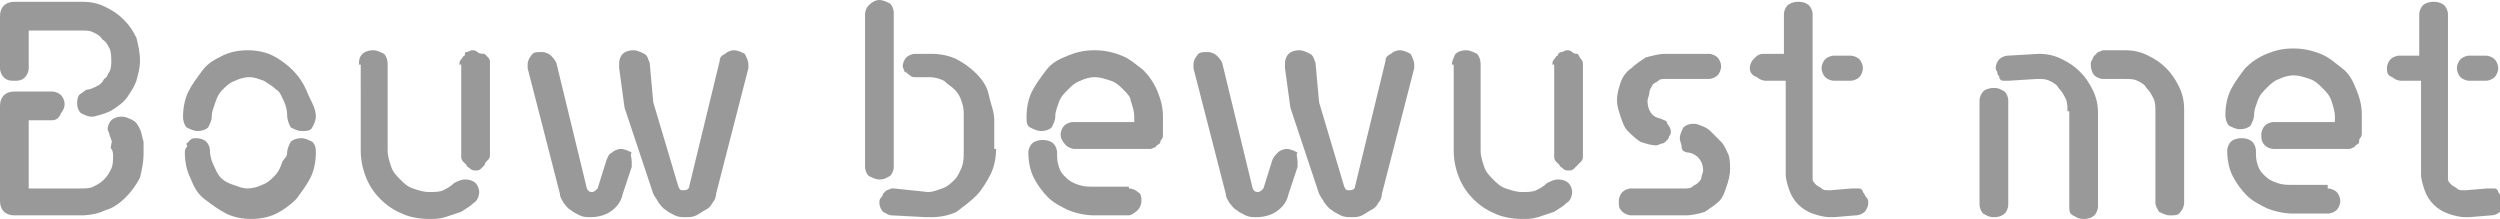
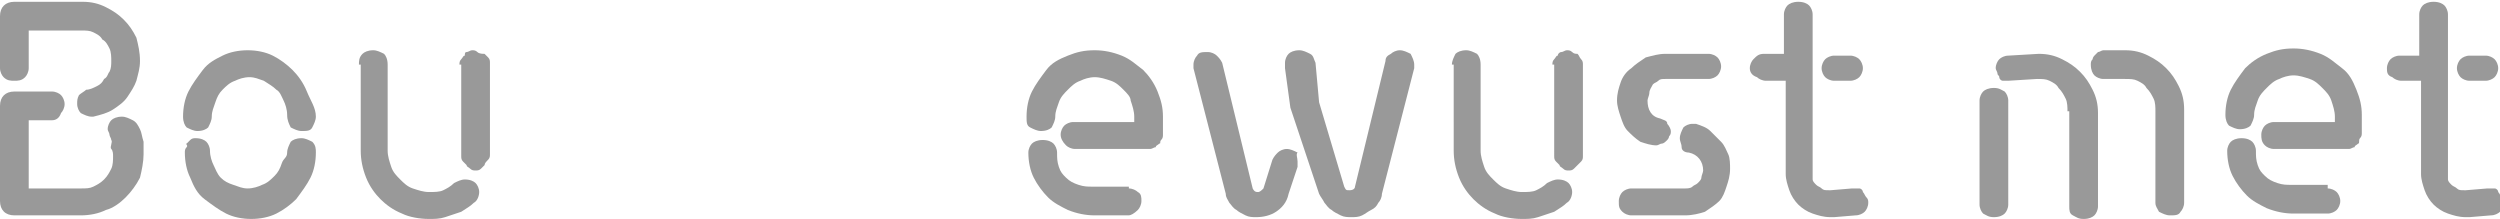
<svg xmlns="http://www.w3.org/2000/svg" version="1.1" x="0px" y="0px" width="139.3px" height="12.2px" viewBox="0 0 139.3 12.2" style="enable-background:new 0 0 139.3 12.2;" xml:space="preserve">
  <style type="text/css">
	.st0{fill:#999999;}
</style>
  <defs>
</defs>
  <g>
    <path class="st0" d="M7.8,3.4c0,0.4-0.1,0.7-0.2,1.1C7.5,4.8,7.3,5.1,7.1,5.4C6.9,5.7,6.6,5.9,6.3,6.1C6,6.3,5.6,6.4,5.2,6.5   c0,0-0.1,0-0.1,0s0,0,0,0c-0.2,0-0.4-0.1-0.6-0.2C4.4,6.2,4.3,6,4.3,5.8c0-0.2,0-0.3,0.1-0.5C4.5,5.2,4.7,5.1,4.8,5   C5,5,5.2,4.9,5.4,4.8c0.2-0.1,0.3-0.2,0.4-0.4C6,4.3,6,4.1,6.1,4c0.1-0.2,0.1-0.4,0.1-0.6c0-0.2,0-0.5-0.1-0.7   C6,2.5,5.9,2.3,5.7,2.2C5.6,2,5.4,1.9,5.2,1.8C5,1.7,4.8,1.7,4.5,1.7H1.6v2.1c0,0.2-0.1,0.4-0.2,0.5C1.2,4.5,1,4.5,0.8,4.5   S0.4,4.5,0.2,4.3C0.1,4.2,0,4,0,3.8V0.9c0-0.5,0.3-0.8,0.8-0.8h3.8c0.5,0,0.9,0.1,1.3,0.3s0.7,0.4,1,0.7c0.3,0.3,0.5,0.6,0.7,1   C7.7,2.5,7.8,2.9,7.8,3.4z M8,8.6C8,9,7.9,9.5,7.8,9.9C7.6,10.3,7.3,10.7,7,11c-0.3,0.3-0.7,0.6-1.1,0.7C5.5,11.9,5,12,4.5,12H0.8   C0.3,12,0,11.7,0,11.2V5.9c0-0.5,0.3-0.8,0.8-0.8h2.1c0.2,0,0.4,0.1,0.5,0.2s0.2,0.3,0.2,0.5c0,0.2-0.1,0.4-0.2,0.5   C3.3,6.6,3.1,6.7,2.9,6.7H1.6v3.8h2.9c0.3,0,0.5,0,0.7-0.1c0.2-0.1,0.4-0.2,0.6-0.4c0.2-0.2,0.3-0.4,0.4-0.6   c0.1-0.2,0.1-0.5,0.1-0.7c0-0.1,0-0.3-0.1-0.4S6.3,7.9,6.2,7.8c0-0.1-0.1-0.2-0.1-0.3c0-0.1-0.1-0.2-0.1-0.3c0-0.2,0.1-0.4,0.2-0.5   c0.1-0.1,0.3-0.2,0.6-0.2c0.2,0,0.4,0.1,0.6,0.2C7.6,6.8,7.7,7,7.8,7.2C7.9,7.4,7.9,7.6,8,7.9C8,8.1,8,8.4,8,8.6z" />
    <path class="st0" d="M17.6,6.5c0,0.2-0.1,0.4-0.2,0.6s-0.3,0.2-0.6,0.2c-0.2,0-0.4-0.1-0.6-0.2C16.1,6.9,16,6.7,16,6.4   c0-0.3-0.1-0.6-0.2-0.8S15.6,5.1,15.4,5c-0.2-0.2-0.4-0.3-0.7-0.5c-0.3-0.1-0.5-0.2-0.8-0.2c-0.3,0-0.6,0.1-0.8,0.2   c-0.3,0.1-0.5,0.3-0.7,0.5c-0.2,0.2-0.3,0.4-0.4,0.7s-0.2,0.5-0.2,0.8c0,0.2-0.1,0.4-0.2,0.6c-0.1,0.1-0.3,0.2-0.6,0.2   c-0.2,0-0.4-0.1-0.6-0.2c-0.1-0.1-0.2-0.3-0.2-0.6c0-0.5,0.1-1,0.3-1.4s0.5-0.8,0.8-1.2s0.7-0.6,1.1-0.8c0.4-0.2,0.9-0.3,1.4-0.3   c0.5,0,1,0.1,1.4,0.3c0.4,0.2,0.8,0.5,1.1,0.8s0.6,0.7,0.8,1.2S17.6,6,17.6,6.5z M17.6,8.5c0,0.5-0.1,1-0.3,1.4   c-0.2,0.4-0.5,0.8-0.8,1.2c-0.3,0.3-0.7,0.6-1.1,0.8c-0.4,0.2-0.9,0.3-1.4,0.3s-1-0.1-1.4-0.3c-0.4-0.2-0.8-0.5-1.2-0.8   c-0.4-0.3-0.6-0.7-0.8-1.2c-0.2-0.4-0.3-0.9-0.3-1.4c0-0.1,0-0.2,0.1-0.3S10.3,8,10.4,8c0.1-0.1,0.1-0.1,0.2-0.2s0.2-0.1,0.3-0.1   c0.3,0,0.5,0.1,0.6,0.2c0.1,0.1,0.2,0.3,0.2,0.5c0,0.3,0.1,0.6,0.2,0.8s0.2,0.5,0.4,0.7c0.2,0.2,0.4,0.3,0.7,0.4   c0.3,0.1,0.5,0.2,0.8,0.2c0.3,0,0.6-0.1,0.8-0.2c0.3-0.1,0.5-0.3,0.7-0.5c0.2-0.2,0.3-0.4,0.4-0.7S16,8.8,16,8.5   c0-0.2,0.1-0.4,0.2-0.6c0.1-0.1,0.3-0.2,0.6-0.2c0.2,0,0.4,0.1,0.6,0.2C17.6,8.1,17.6,8.3,17.6,8.5z" />
    <path class="st0" d="M20,3.6C20,3.4,20,3.2,20.2,3c0.1-0.1,0.3-0.2,0.6-0.2c0.2,0,0.4,0.1,0.6,0.2c0.1,0.1,0.2,0.3,0.2,0.6v4.8   c0,0.3,0.1,0.6,0.2,0.9c0.1,0.3,0.3,0.5,0.5,0.7c0.2,0.2,0.4,0.4,0.7,0.5c0.3,0.1,0.6,0.2,0.9,0.2c0.3,0,0.6,0,0.8-0.1   c0.2-0.1,0.4-0.2,0.6-0.4c0.2-0.1,0.4-0.2,0.6-0.2c0.3,0,0.5,0.1,0.6,0.2c0.1,0.1,0.2,0.3,0.2,0.5c0,0.2-0.1,0.5-0.3,0.6   c-0.2,0.2-0.4,0.3-0.7,0.5c-0.3,0.1-0.6,0.2-0.9,0.3c-0.3,0.1-0.6,0.1-0.9,0.1c-0.5,0-1.1-0.1-1.5-0.3c-0.5-0.2-0.9-0.5-1.2-0.8   c-0.3-0.3-0.6-0.7-0.8-1.2c-0.2-0.5-0.3-1-0.3-1.5V3.6z M25.6,3.6c0-0.1,0-0.2,0.1-0.3s0.1-0.2,0.2-0.2C25.9,3,25.9,2.9,26,2.9   s0.2-0.1,0.3-0.1c0.1,0,0.2,0,0.3,0.1S26.9,3,27,3c0.1,0.1,0.1,0.1,0.2,0.2s0.1,0.2,0.1,0.3v5.1c0,0.1,0,0.2-0.1,0.3S27,9.1,27,9.2   c-0.1,0.1-0.1,0.1-0.2,0.2s-0.2,0.1-0.3,0.1c-0.1,0-0.2,0-0.3-0.1s-0.2-0.1-0.2-0.2c-0.1-0.1-0.1-0.1-0.2-0.2s-0.1-0.2-0.1-0.3V3.6   z" />
-     <path class="st0" d="M35.2,9c0,0,0,0.1,0,0.1s0,0.1,0,0.2l-0.5,1.5c-0.1,0.5-0.4,0.8-0.7,1c-0.3,0.2-0.7,0.3-1.1,0.3   c-0.2,0-0.4,0-0.6-0.1c-0.2-0.1-0.4-0.2-0.5-0.3c-0.2-0.1-0.3-0.3-0.4-0.4c-0.1-0.2-0.2-0.3-0.2-0.5l-1.8-7c0,0,0-0.1,0-0.1   c0,0,0-0.1,0-0.1c0-0.2,0.1-0.4,0.2-0.5c0.1-0.2,0.3-0.2,0.6-0.2c0.2,0,0.4,0.1,0.5,0.2c0.1,0.1,0.2,0.2,0.3,0.4l1.7,7   c0.1,0.2,0.2,0.2,0.3,0.2c0.1,0,0.2-0.1,0.3-0.2l0.5-1.6c0.1-0.2,0.1-0.3,0.3-0.4c0.1-0.1,0.3-0.2,0.5-0.2c0.2,0,0.4,0.1,0.6,0.2   C35.1,8.6,35.2,8.8,35.2,9z M41.7,3.6c0,0,0,0.1,0,0.1c0,0,0,0.1,0,0.1l-1.8,7c0,0.2-0.1,0.4-0.2,0.5c-0.1,0.2-0.2,0.3-0.4,0.4   c-0.2,0.1-0.3,0.2-0.5,0.3c-0.2,0.1-0.4,0.1-0.6,0.1c-0.2,0-0.4,0-0.6-0.1c-0.2-0.1-0.4-0.2-0.5-0.3c-0.2-0.1-0.3-0.3-0.4-0.4   c-0.1-0.2-0.2-0.3-0.3-0.5L34.8,6l-0.3-2.2c0,0,0,0,0-0.1c0,0,0,0,0-0.1s0,0,0-0.1c0-0.2,0.1-0.4,0.2-0.5c0.1-0.1,0.3-0.2,0.6-0.2   c0.2,0,0.4,0.1,0.6,0.2c0.2,0.1,0.2,0.3,0.3,0.5l0.2,2.2l1.4,4.7c0.1,0.2,0.1,0.2,0.3,0.2c0.2,0,0.3-0.1,0.3-0.2l1.7-7   c0-0.2,0.1-0.3,0.3-0.4c0.1-0.1,0.3-0.2,0.5-0.2c0.2,0,0.4,0.1,0.6,0.2C41.6,3.2,41.7,3.4,41.7,3.6z" />
-     <path class="st0" d="M48.2,0.8c0-0.2,0.1-0.4,0.2-0.5C48.6,0.1,48.8,0,49,0c0.2,0,0.4,0.1,0.6,0.2c0.1,0.1,0.2,0.3,0.2,0.5v8.6   c0,0.2-0.1,0.4-0.2,0.5c-0.2,0.1-0.3,0.2-0.6,0.2c-0.2,0-0.4-0.1-0.6-0.2c-0.1-0.1-0.2-0.3-0.2-0.5V0.8z M55.5,8.3   c0,0.5-0.1,1-0.3,1.4s-0.5,0.9-0.8,1.2s-0.7,0.6-1.1,0.9c-0.4,0.2-0.9,0.3-1.4,0.3c0,0,0,0-0.1,0c0,0-0.1,0-0.1,0c0,0-0.1,0-0.1,0   L49.7,12c-0.2,0-0.3-0.1-0.5-0.2c-0.1-0.1-0.2-0.3-0.2-0.5c0-0.1,0-0.2,0.1-0.3s0.1-0.2,0.1-0.2c0.1-0.1,0.1-0.1,0.2-0.2   c0.1,0,0.2-0.1,0.3-0.1h0.1l1.9,0.2c0.3,0,0.5-0.1,0.8-0.2c0.3-0.1,0.5-0.3,0.7-0.5c0.2-0.2,0.3-0.5,0.4-0.7   c0.1-0.3,0.1-0.6,0.1-0.8V6.5c0-0.3,0-0.5-0.1-0.8c-0.1-0.3-0.2-0.5-0.4-0.7c-0.2-0.2-0.4-0.3-0.6-0.5c-0.2-0.1-0.5-0.2-0.8-0.2   l-0.8,0c-0.1,0-0.2,0-0.3-0.1s-0.2-0.1-0.2-0.2S50.5,4.1,50.4,4c0-0.1-0.1-0.2-0.1-0.3c0-0.2,0.1-0.4,0.2-0.5s0.3-0.2,0.5-0.2   l0.9,0c0.5,0,1,0.1,1.4,0.3c0.4,0.2,0.8,0.5,1.1,0.8s0.6,0.7,0.7,1.2s0.3,0.9,0.3,1.4V8.3z" />
    <path class="st0" d="M59.1,7.5c0-0.2,0.1-0.4,0.2-0.5c0.1-0.1,0.3-0.2,0.5-0.2h3.4V6.5c0-0.3-0.1-0.6-0.2-0.9   C63,5.4,62.8,5.2,62.6,5c-0.2-0.2-0.4-0.4-0.7-0.5c-0.3-0.1-0.6-0.2-0.9-0.2c-0.3,0-0.6,0.1-0.8,0.2c-0.3,0.1-0.5,0.3-0.7,0.5   c-0.2,0.2-0.4,0.4-0.5,0.7s-0.2,0.5-0.2,0.8c0,0.2-0.1,0.4-0.2,0.6c-0.1,0.1-0.3,0.2-0.6,0.2c-0.2,0-0.4-0.1-0.6-0.2   s-0.2-0.3-0.2-0.6c0-0.5,0.1-1,0.3-1.4s0.5-0.8,0.8-1.2s0.7-0.6,1.2-0.8c0.5-0.2,0.9-0.3,1.5-0.3c0.5,0,1,0.1,1.5,0.3   c0.5,0.2,0.8,0.5,1.2,0.8c0.3,0.3,0.6,0.7,0.8,1.2s0.3,0.9,0.3,1.4v1c0,0.1,0,0.2-0.1,0.3S64.7,8,64.6,8c-0.1,0.1-0.2,0.1-0.2,0.2   c-0.1,0-0.2,0.1-0.3,0.1h-4.2c-0.2,0-0.4-0.1-0.5-0.2C59.2,7.9,59.1,7.7,59.1,7.5z M62.9,10.5c0.2,0,0.4,0.1,0.5,0.2   c0.2,0.1,0.2,0.3,0.2,0.5s-0.1,0.4-0.2,0.5C63.2,11.9,63,12,62.9,12h-1.9c-0.5,0-1-0.1-1.5-0.3c-0.4-0.2-0.8-0.4-1.1-0.7   c-0.3-0.3-0.6-0.7-0.8-1.1c-0.2-0.4-0.3-0.9-0.3-1.4c0-0.2,0.1-0.4,0.2-0.5c0.1-0.1,0.3-0.2,0.6-0.2c0.3,0,0.5,0.1,0.6,0.2   c0.1,0.1,0.2,0.3,0.2,0.5c0,0.3,0,0.5,0.1,0.8s0.2,0.4,0.4,0.6c0.2,0.2,0.4,0.3,0.7,0.4c0.3,0.1,0.5,0.1,0.8,0.1H62.9z" />
    <path class="st0" d="M72.3,9c0,0,0,0.1,0,0.1s0,0.1,0,0.2l-0.5,1.5c-0.1,0.5-0.4,0.8-0.7,1c-0.3,0.2-0.7,0.3-1.1,0.3   c-0.2,0-0.4,0-0.6-0.1c-0.2-0.1-0.4-0.2-0.5-0.3c-0.2-0.1-0.3-0.3-0.4-0.4c-0.1-0.2-0.2-0.3-0.2-0.5l-1.8-7c0,0,0-0.1,0-0.1   c0,0,0-0.1,0-0.1c0-0.2,0.1-0.4,0.2-0.5c0.1-0.2,0.3-0.2,0.6-0.2c0.2,0,0.4,0.1,0.5,0.2c0.1,0.1,0.2,0.2,0.3,0.4l1.7,7   c0.1,0.2,0.2,0.2,0.3,0.2c0.1,0,0.2-0.1,0.3-0.2l0.5-1.6c0.1-0.2,0.2-0.3,0.3-0.4c0.1-0.1,0.3-0.2,0.5-0.2c0.2,0,0.4,0.1,0.6,0.2   C72.2,8.6,72.3,8.8,72.3,9z M78.8,3.6c0,0,0,0.1,0,0.1c0,0,0,0.1,0,0.1l-1.8,7c0,0.2-0.1,0.4-0.2,0.5c-0.1,0.2-0.2,0.3-0.4,0.4   c-0.2,0.1-0.3,0.2-0.5,0.3c-0.2,0.1-0.4,0.1-0.6,0.1c-0.2,0-0.4,0-0.6-0.1c-0.2-0.1-0.4-0.2-0.5-0.3c-0.2-0.1-0.3-0.3-0.4-0.4   c-0.1-0.2-0.2-0.3-0.3-0.5L71.9,6l-0.3-2.2c0,0,0,0,0-0.1c0,0,0,0,0-0.1s0,0,0-0.1c0-0.2,0.1-0.4,0.2-0.5c0.1-0.1,0.3-0.2,0.6-0.2   c0.2,0,0.4,0.1,0.6,0.2c0.2,0.1,0.2,0.3,0.3,0.5l0.2,2.2l1.4,4.7c0.1,0.2,0.1,0.2,0.3,0.2c0.2,0,0.3-0.1,0.3-0.2l1.7-7   c0-0.2,0.1-0.3,0.3-0.4c0.1-0.1,0.3-0.2,0.5-0.2c0.2,0,0.4,0.1,0.6,0.2C78.7,3.2,78.8,3.4,78.8,3.6z" />
    <path class="st0" d="M80.9,3.6c0-0.2,0.1-0.4,0.2-0.6c0.1-0.1,0.3-0.2,0.6-0.2c0.2,0,0.4,0.1,0.6,0.2c0.1,0.1,0.2,0.3,0.2,0.6v4.8   c0,0.3,0.1,0.6,0.2,0.9c0.1,0.3,0.3,0.5,0.5,0.7c0.2,0.2,0.4,0.4,0.7,0.5c0.3,0.1,0.6,0.2,0.9,0.2c0.3,0,0.6,0,0.8-0.1   c0.2-0.1,0.4-0.2,0.6-0.4c0.2-0.1,0.4-0.2,0.6-0.2c0.3,0,0.5,0.1,0.6,0.2c0.1,0.1,0.2,0.3,0.2,0.5c0,0.2-0.1,0.5-0.3,0.6   c-0.2,0.2-0.4,0.3-0.7,0.5c-0.3,0.1-0.6,0.2-0.9,0.3c-0.3,0.1-0.6,0.1-0.9,0.1c-0.5,0-1.1-0.1-1.5-0.3c-0.5-0.2-0.9-0.5-1.2-0.8   c-0.3-0.3-0.6-0.7-0.8-1.2c-0.2-0.5-0.3-1-0.3-1.5V3.6z M86.5,3.6c0-0.1,0-0.2,0.1-0.3s0.1-0.2,0.2-0.2C86.8,3,86.9,2.9,87,2.9   s0.2-0.1,0.3-0.1c0.1,0,0.2,0,0.3,0.1S87.8,3,87.9,3C88,3.1,88,3.2,88.1,3.3s0.1,0.2,0.1,0.3v5.1c0,0.1,0,0.2-0.1,0.3   S88,9.1,87.9,9.2c-0.1,0.1-0.1,0.1-0.2,0.2s-0.2,0.1-0.3,0.1c-0.1,0-0.2,0-0.3-0.1s-0.2-0.1-0.2-0.2c-0.1-0.1-0.1-0.1-0.2-0.2   s-0.1-0.2-0.1-0.3V3.6z" />
    <path class="st0" d="M95.2,3c0.2,0,0.4,0.1,0.5,0.2c0.1,0.1,0.2,0.3,0.2,0.5c0,0.2-0.1,0.4-0.2,0.5s-0.3,0.2-0.5,0.2h-2.4   c-0.2,0-0.3,0-0.4,0.1c-0.1,0.1-0.2,0.1-0.3,0.2C92,4.9,91.9,5,91.9,5.2c0,0.1-0.1,0.3-0.1,0.4c0,0.5,0.2,0.9,0.7,1   c0.2,0.1,0.4,0.1,0.4,0.3C93,7,93.1,7.2,93.1,7.3c0,0.1,0,0.2-0.1,0.3c0,0.1-0.1,0.2-0.1,0.2C92.8,7.9,92.7,8,92.6,8   c-0.1,0-0.2,0.1-0.3,0.1c-0.3,0-0.6-0.1-0.9-0.2c-0.3-0.2-0.5-0.4-0.7-0.6c-0.2-0.2-0.3-0.5-0.4-0.8c-0.1-0.3-0.2-0.6-0.2-0.9   c0-0.4,0.1-0.7,0.2-1c0.1-0.3,0.3-0.6,0.6-0.8c0.2-0.2,0.5-0.4,0.8-0.6C92.1,3.1,92.4,3,92.8,3H95.2z M90.2,11.2   c0-0.2,0.1-0.4,0.2-0.5c0.1-0.1,0.3-0.2,0.5-0.2h3c0.1,0,0.3,0,0.4-0.1c0.1-0.1,0.2-0.1,0.3-0.2c0.1-0.1,0.2-0.2,0.2-0.3   c0-0.1,0.1-0.3,0.1-0.4c0-0.5-0.3-0.9-0.8-1c-0.2,0-0.4-0.1-0.4-0.3s-0.1-0.3-0.1-0.5c0-0.2,0.1-0.4,0.2-0.6   c0.1-0.1,0.3-0.2,0.5-0.2c0,0,0.1,0,0.1,0s0.1,0,0.1,0c0.3,0.1,0.6,0.2,0.8,0.4c0.2,0.2,0.4,0.4,0.6,0.6c0.2,0.2,0.3,0.5,0.4,0.7   s0.1,0.6,0.1,0.8c0,0.4-0.1,0.7-0.2,1S96,11,95.8,11.2s-0.5,0.4-0.8,0.6c-0.3,0.1-0.7,0.2-1.1,0.2h-3c-0.2,0-0.4-0.1-0.5-0.2   C90.2,11.6,90.2,11.5,90.2,11.2z" />
    <path class="st0" d="M97.5,3.8c0-0.2,0.1-0.4,0.2-0.5C97.9,3.1,98,3,98.3,3h1.1V0.8c0-0.2,0.1-0.4,0.2-0.5c0.1-0.1,0.3-0.2,0.6-0.2   c0.3,0,0.5,0.1,0.6,0.2c0.1,0.1,0.2,0.3,0.2,0.5v8.9c0,0.1,0,0.2,0,0.3c0,0.1,0.1,0.2,0.2,0.3c0.1,0.1,0.2,0.1,0.3,0.2   s0.2,0.1,0.4,0.1h0.1l1.2-0.1c0.2,0,0.3,0,0.4,0c0.1,0,0.2,0.1,0.2,0.2c0.1,0.1,0.1,0.2,0.2,0.3s0.1,0.2,0.1,0.3   c0,0.2-0.1,0.4-0.2,0.5c-0.1,0.1-0.3,0.2-0.5,0.2l-1.2,0.1h-0.2c-0.4,0-0.7-0.1-1-0.2c-0.3-0.1-0.6-0.3-0.8-0.5   c-0.2-0.2-0.4-0.5-0.5-0.8c-0.1-0.3-0.2-0.6-0.2-0.9V4.5h-1.1c-0.2,0-0.4-0.1-0.5-0.2C97.6,4.2,97.5,4,97.5,3.8z M101.5,3.8   c0-0.2,0.1-0.4,0.2-0.5c0.1-0.1,0.3-0.2,0.5-0.2h0.9c0.2,0,0.4,0.1,0.5,0.2c0.1,0.1,0.2,0.3,0.2,0.5c0,0.2-0.1,0.4-0.2,0.5   s-0.3,0.2-0.5,0.2h-0.9c-0.2,0-0.4-0.1-0.5-0.2S101.5,4,101.5,3.8z" />
    <path class="st0" d="M110.3,5.6c0-0.2,0.1-0.4,0.2-0.5c0.1-0.1,0.3-0.2,0.6-0.2s0.4,0.1,0.6,0.2c0.1,0.1,0.2,0.3,0.2,0.5v5.8   c0,0.2-0.1,0.4-0.2,0.5c-0.1,0.1-0.3,0.2-0.6,0.2s-0.4-0.1-0.6-0.2c-0.1-0.1-0.2-0.3-0.2-0.5V5.6z M115.2,6.2c0-0.2,0-0.5-0.1-0.7   c-0.1-0.2-0.2-0.4-0.4-0.6c-0.1-0.2-0.3-0.3-0.5-0.4c-0.2-0.1-0.4-0.1-0.7-0.1l-1.6,0.1c-0.1,0-0.2,0-0.3,0s-0.2-0.1-0.2-0.2   s-0.1-0.1-0.1-0.2c0-0.1-0.1-0.2-0.1-0.3c0-0.2,0.1-0.4,0.2-0.5c0.1-0.1,0.3-0.2,0.5-0.2l1.7-0.1c0.5,0,0.9,0.1,1.3,0.3   c0.4,0.2,0.7,0.4,1,0.7c0.3,0.3,0.5,0.6,0.7,1c0.2,0.4,0.3,0.8,0.3,1.3v5.2c0,0.2-0.1,0.4-0.2,0.5c-0.1,0.1-0.3,0.2-0.6,0.2   c-0.3,0-0.4-0.1-0.6-0.2s-0.2-0.3-0.2-0.5V6.2z M120.1,6.2c0-0.2,0-0.5-0.1-0.7s-0.2-0.4-0.4-0.6c-0.1-0.2-0.3-0.3-0.5-0.4   c-0.2-0.1-0.4-0.1-0.7-0.1c-0.1,0-0.2,0-0.2,0s-0.1,0-0.2,0c-0.1,0-0.2,0-0.3,0s-0.3,0-0.5,0c-0.2,0-0.4-0.1-0.5-0.2   c-0.1-0.1-0.2-0.3-0.2-0.6c0-0.1,0-0.2,0.1-0.3c0-0.1,0.1-0.2,0.1-0.2s0.1-0.1,0.2-0.2c0.1,0,0.2-0.1,0.3-0.1c0.2,0,0.3,0,0.4,0   s0.2,0,0.3,0c0.1,0,0.1,0,0.2,0c0.1,0,0.2,0,0.3,0c0.5,0,0.9,0.1,1.3,0.3c0.4,0.2,0.7,0.4,1,0.7s0.5,0.6,0.7,1   c0.2,0.4,0.3,0.8,0.3,1.3v5.2c0,0.2-0.1,0.4-0.2,0.5c-0.1,0.2-0.3,0.2-0.6,0.2c-0.2,0-0.4-0.1-0.6-0.2c-0.1-0.2-0.2-0.3-0.2-0.5   V6.2z" />
    <path class="st0" d="M126,7.5c0-0.2,0.1-0.4,0.2-0.5s0.3-0.2,0.5-0.2h3.4V6.5c0-0.3-0.1-0.6-0.2-0.9c-0.1-0.3-0.3-0.5-0.5-0.7   c-0.2-0.2-0.4-0.4-0.7-0.5c-0.3-0.1-0.6-0.2-0.9-0.2c-0.3,0-0.6,0.1-0.8,0.2c-0.3,0.1-0.5,0.3-0.7,0.5c-0.2,0.2-0.4,0.4-0.5,0.7   s-0.2,0.5-0.2,0.8c0,0.2-0.1,0.4-0.2,0.6c-0.1,0.1-0.3,0.2-0.6,0.2c-0.2,0-0.4-0.1-0.6-0.2c-0.1-0.1-0.2-0.3-0.2-0.6   c0-0.5,0.1-1,0.3-1.4c0.2-0.4,0.5-0.8,0.8-1.2c0.3-0.3,0.7-0.6,1.2-0.8c0.5-0.2,0.9-0.3,1.5-0.3c0.5,0,1,0.1,1.5,0.3   c0.5,0.2,0.8,0.5,1.2,0.8s0.6,0.7,0.8,1.2c0.2,0.5,0.3,0.9,0.3,1.4v1c0,0.1,0,0.2-0.1,0.3S131.5,8,131.4,8   c-0.1,0.1-0.2,0.1-0.2,0.2c-0.1,0-0.2,0.1-0.3,0.1h-4.2c-0.2,0-0.4-0.1-0.5-0.2C126,7.9,126,7.7,126,7.5z M129.7,10.5   c0.2,0,0.4,0.1,0.5,0.2c0.1,0.1,0.2,0.3,0.2,0.5s-0.1,0.4-0.2,0.5c-0.1,0.1-0.3,0.2-0.5,0.2h-1.9c-0.5,0-1-0.1-1.5-0.3   c-0.4-0.2-0.8-0.4-1.1-0.7c-0.3-0.3-0.6-0.7-0.8-1.1c-0.2-0.4-0.3-0.9-0.3-1.4c0-0.2,0.1-0.4,0.2-0.5c0.1-0.1,0.3-0.2,0.6-0.2   c0.3,0,0.5,0.1,0.6,0.2c0.1,0.1,0.2,0.3,0.2,0.5c0,0.3,0,0.5,0.1,0.8s0.2,0.4,0.4,0.6c0.2,0.2,0.4,0.3,0.7,0.4   c0.3,0.1,0.5,0.1,0.8,0.1H129.7z" />
    <path class="st0" d="M133,3.8c0-0.2,0.1-0.4,0.2-0.5c0.1-0.1,0.3-0.2,0.5-0.2h1.1V0.8c0-0.2,0.1-0.4,0.2-0.5   c0.1-0.1,0.3-0.2,0.6-0.2c0.3,0,0.5,0.1,0.6,0.2c0.1,0.1,0.2,0.3,0.2,0.5v8.9c0,0.1,0,0.2,0,0.3s0.1,0.2,0.2,0.3   c0.1,0.1,0.2,0.1,0.3,0.2s0.2,0.1,0.4,0.1h0.1l1.2-0.1c0.2,0,0.3,0,0.4,0s0.2,0.1,0.2,0.2c0.1,0.1,0.1,0.2,0.2,0.3s0.1,0.2,0.1,0.3   c0,0.2-0.1,0.4-0.2,0.5c-0.1,0.1-0.3,0.2-0.5,0.2l-1.2,0.1h-0.2c-0.4,0-0.7-0.1-1-0.2c-0.3-0.1-0.6-0.3-0.8-0.5   c-0.2-0.2-0.4-0.5-0.5-0.8c-0.1-0.3-0.2-0.6-0.2-0.9V4.5h-1.1c-0.2,0-0.4-0.1-0.5-0.2C133,4.2,133,4,133,3.8z M136.9,3.8   c0-0.2,0.1-0.4,0.2-0.5c0.1-0.1,0.3-0.2,0.5-0.2h0.9c0.2,0,0.4,0.1,0.5,0.2c0.1,0.1,0.2,0.3,0.2,0.5c0,0.2-0.1,0.4-0.2,0.5   s-0.3,0.2-0.5,0.2h-0.9c-0.2,0-0.4-0.1-0.5-0.2S136.9,4,136.9,3.8z" />
  </g>
</svg>